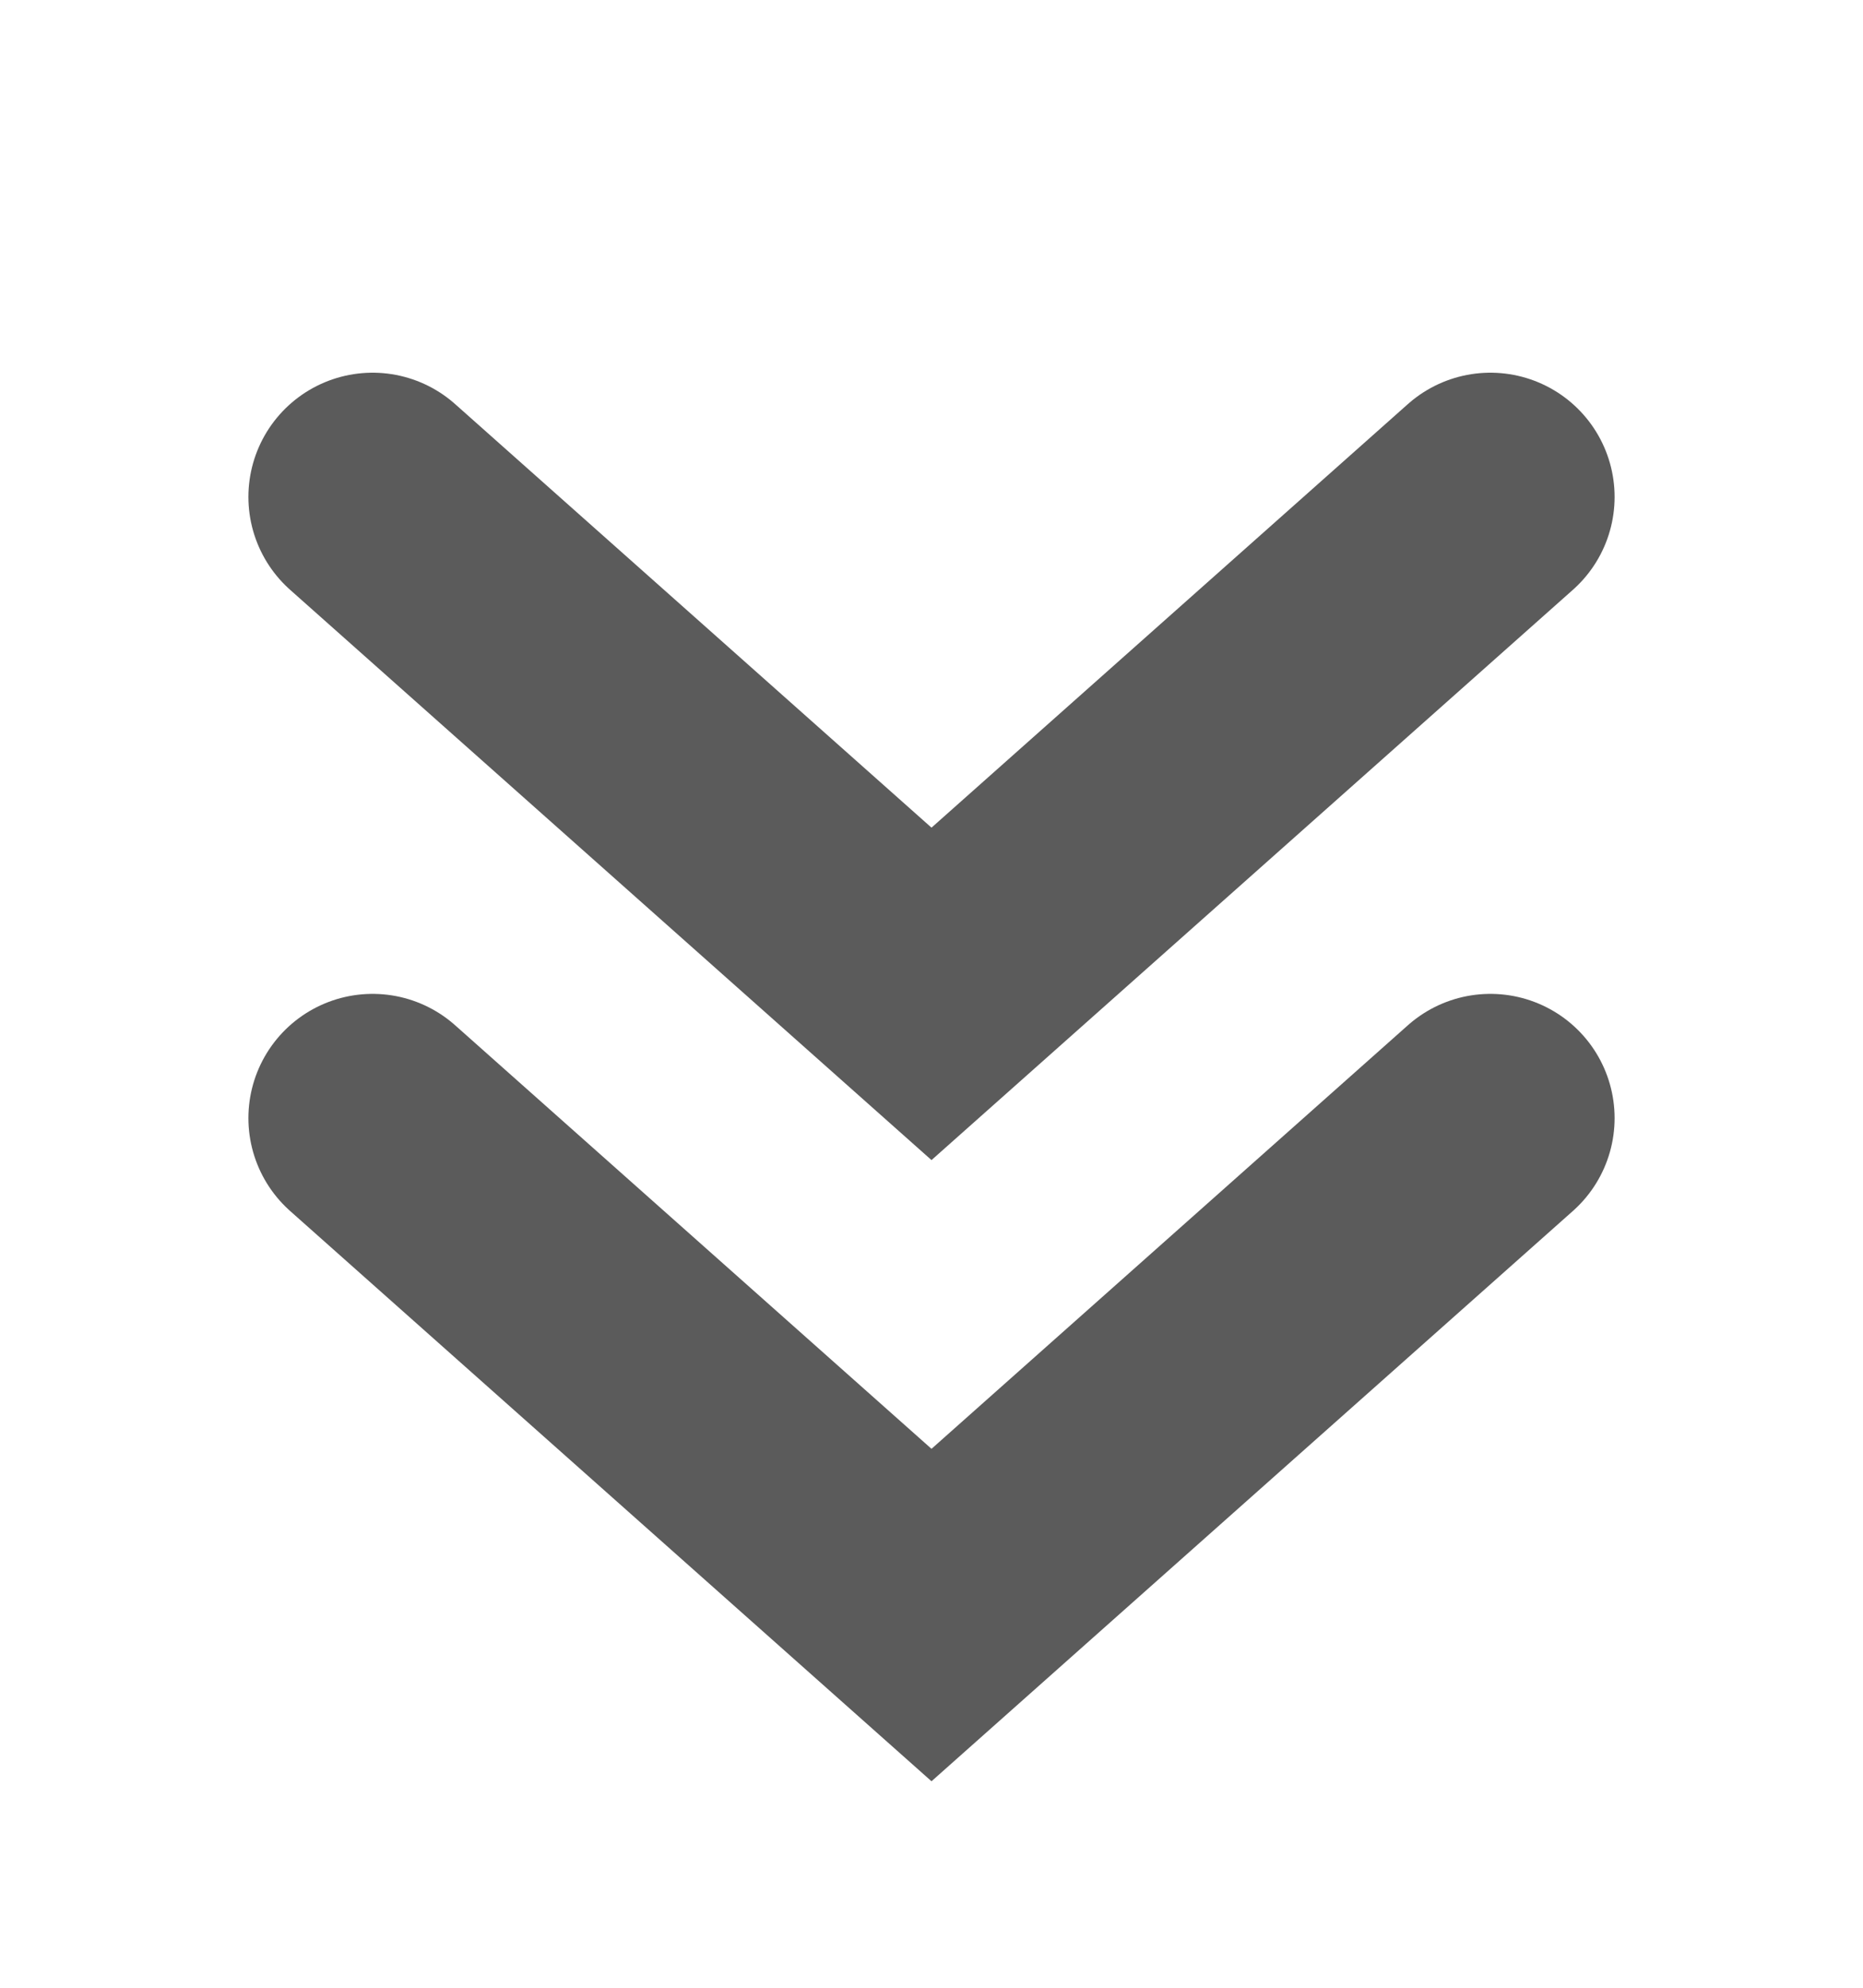
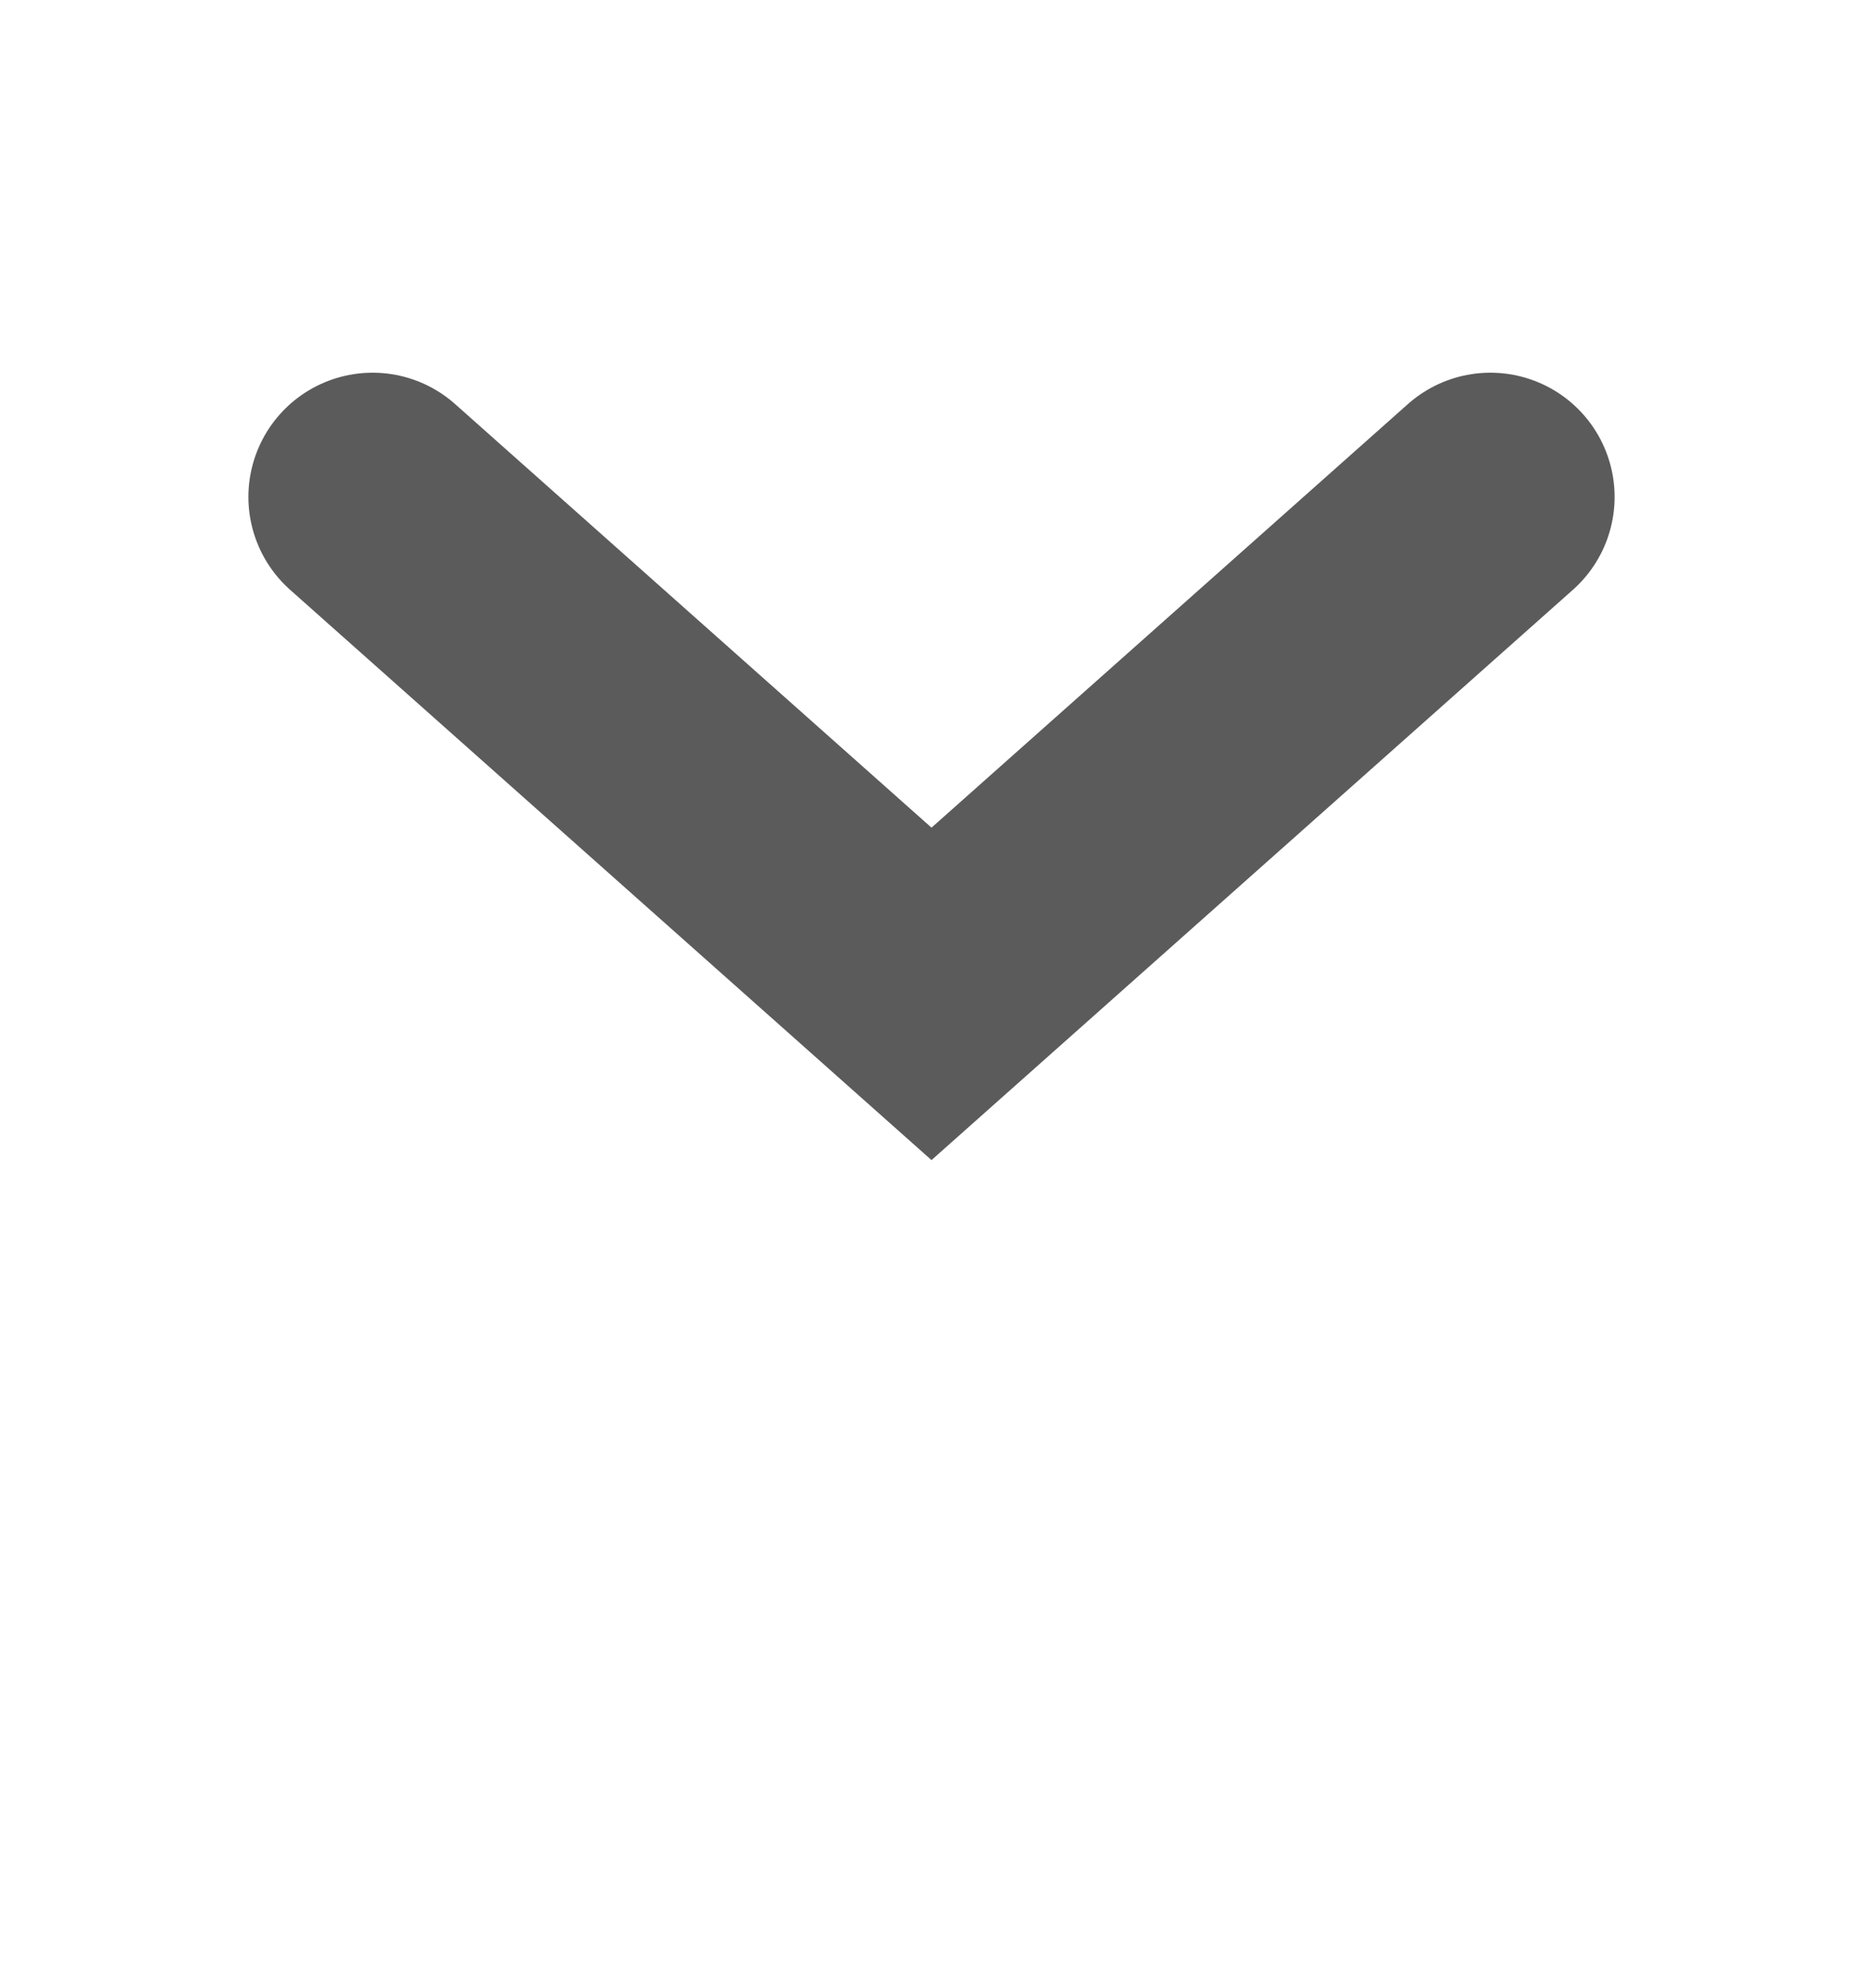
<svg xmlns="http://www.w3.org/2000/svg" width="15" height="16" viewBox="0 0 15 16" fill="none">
  <path d="M3 4L7.5 8L12 4" stroke="#5B5B5B" stroke-width="2" stroke-linecap="round" />
-   <path d="M3 9L7.5 13L12 9" stroke="#5B5B5B" stroke-width="2" stroke-linecap="round" />
</svg>